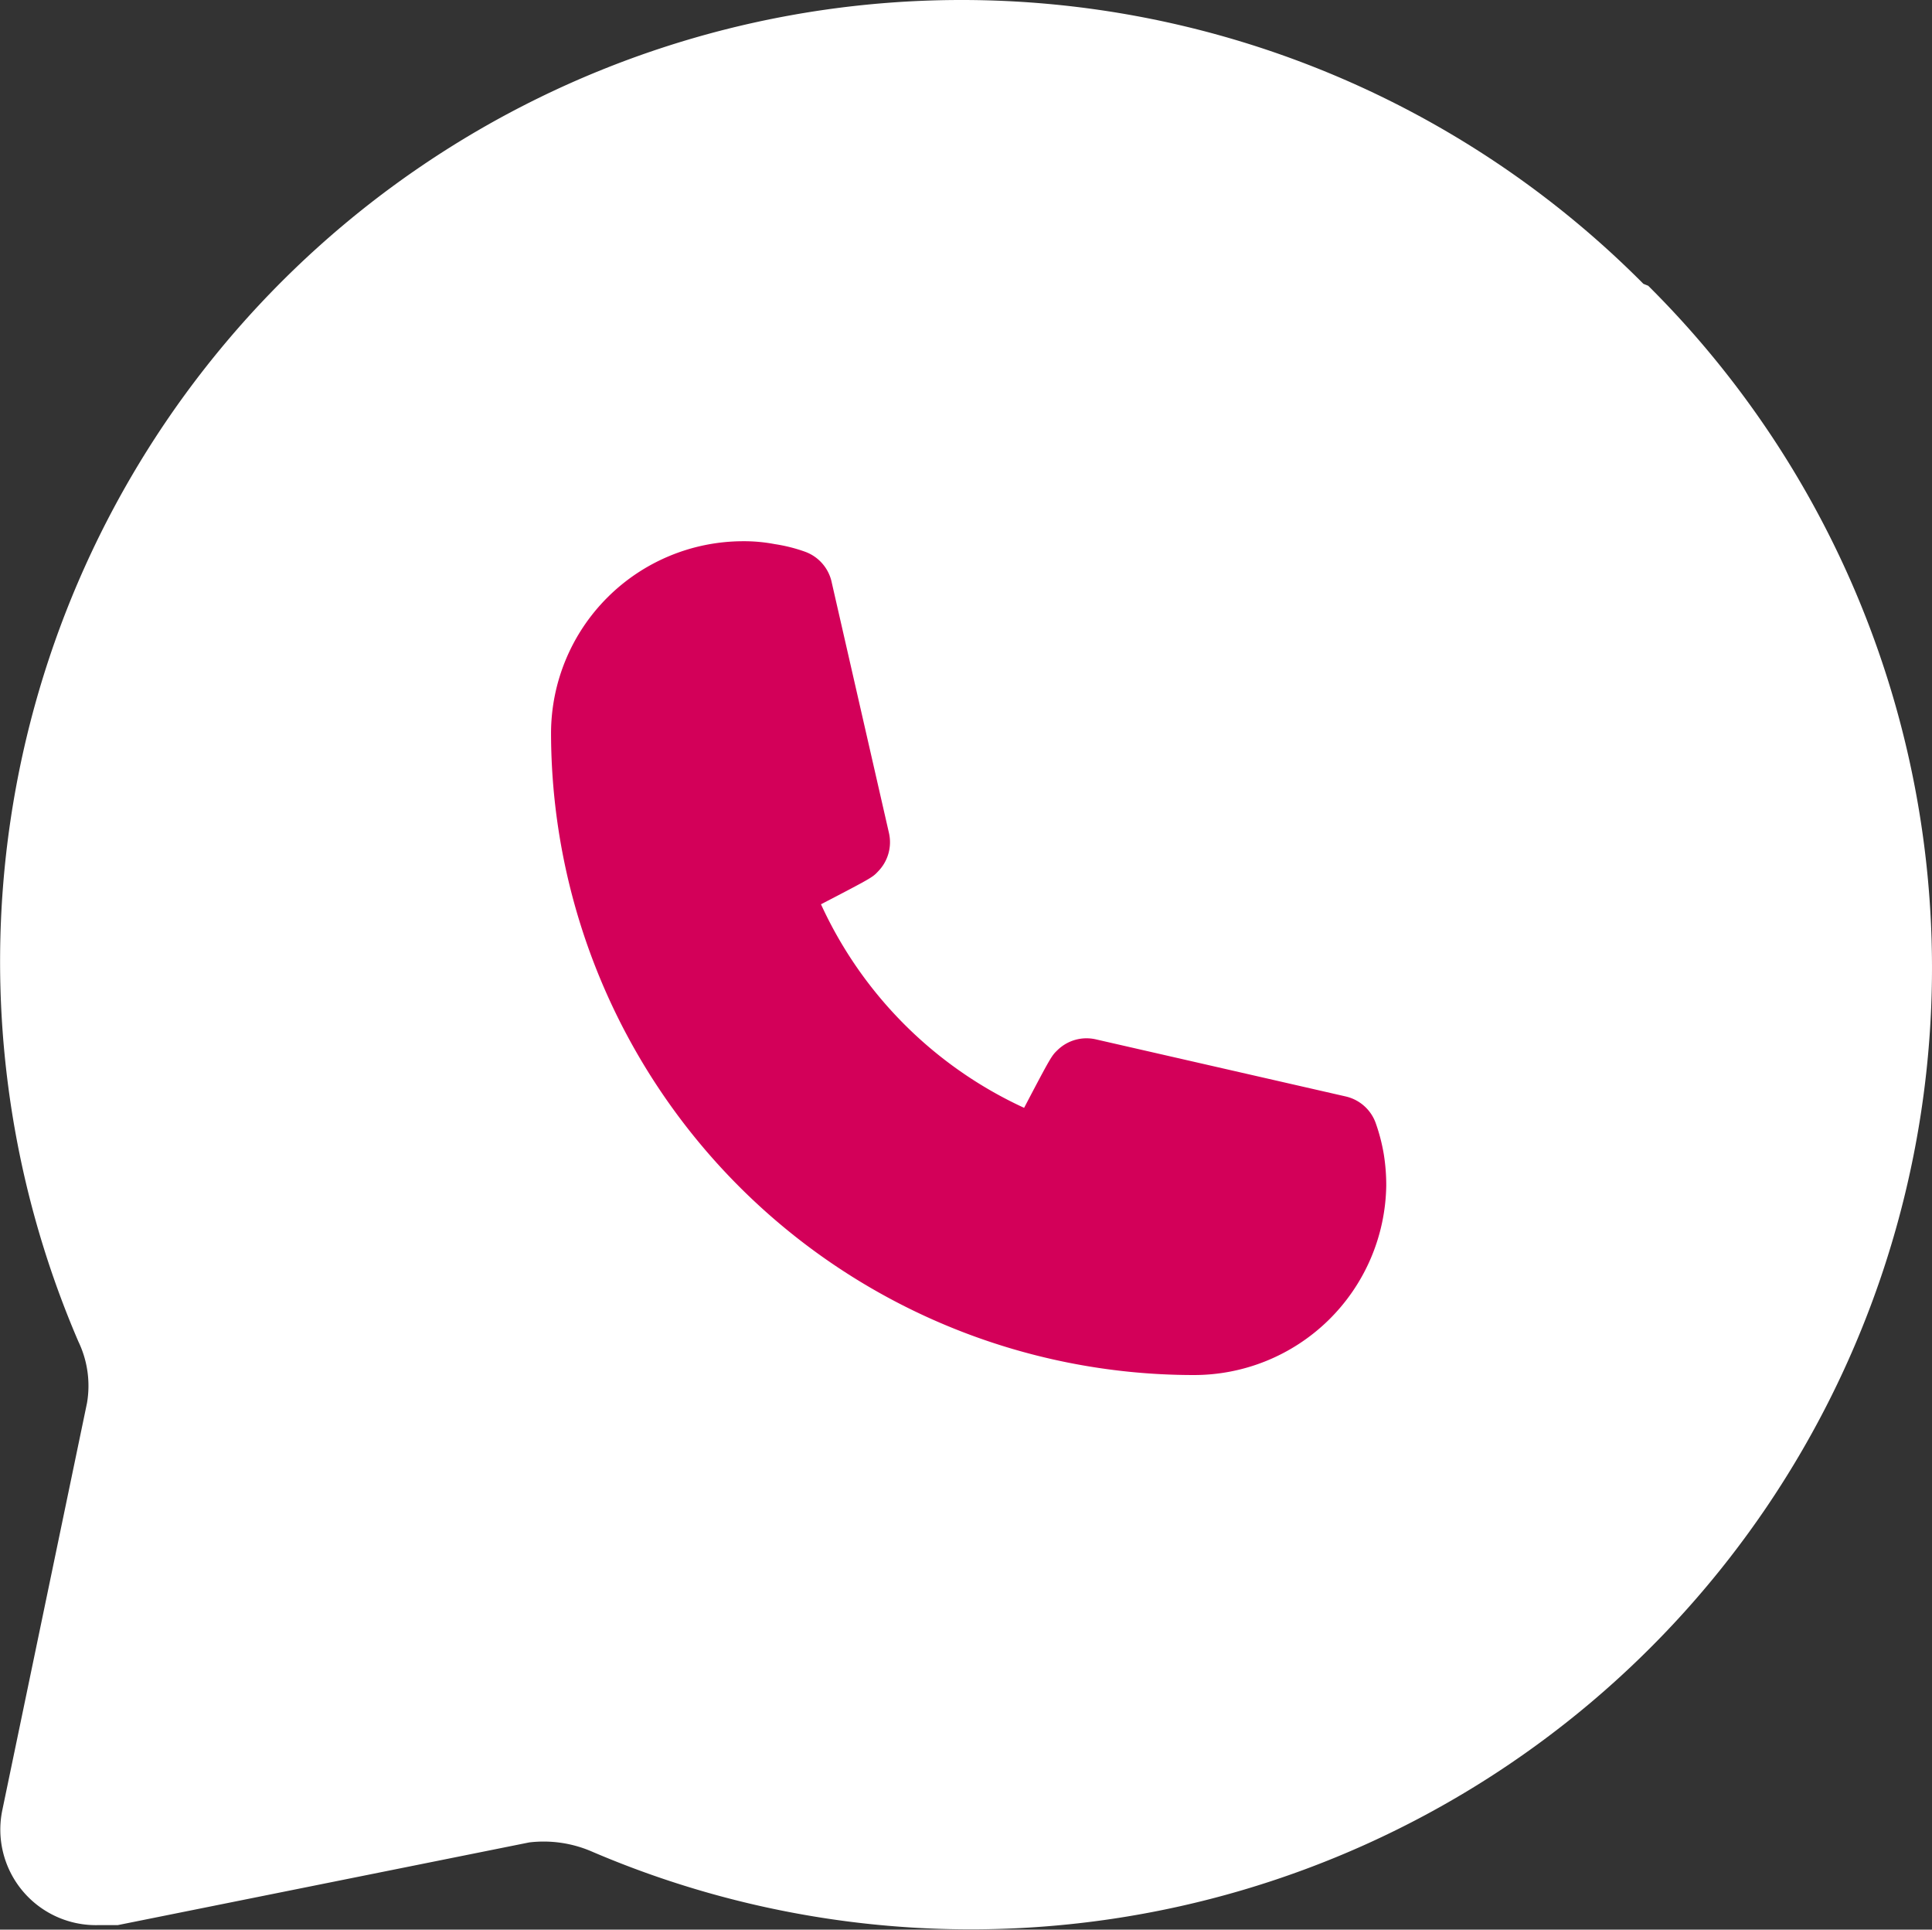
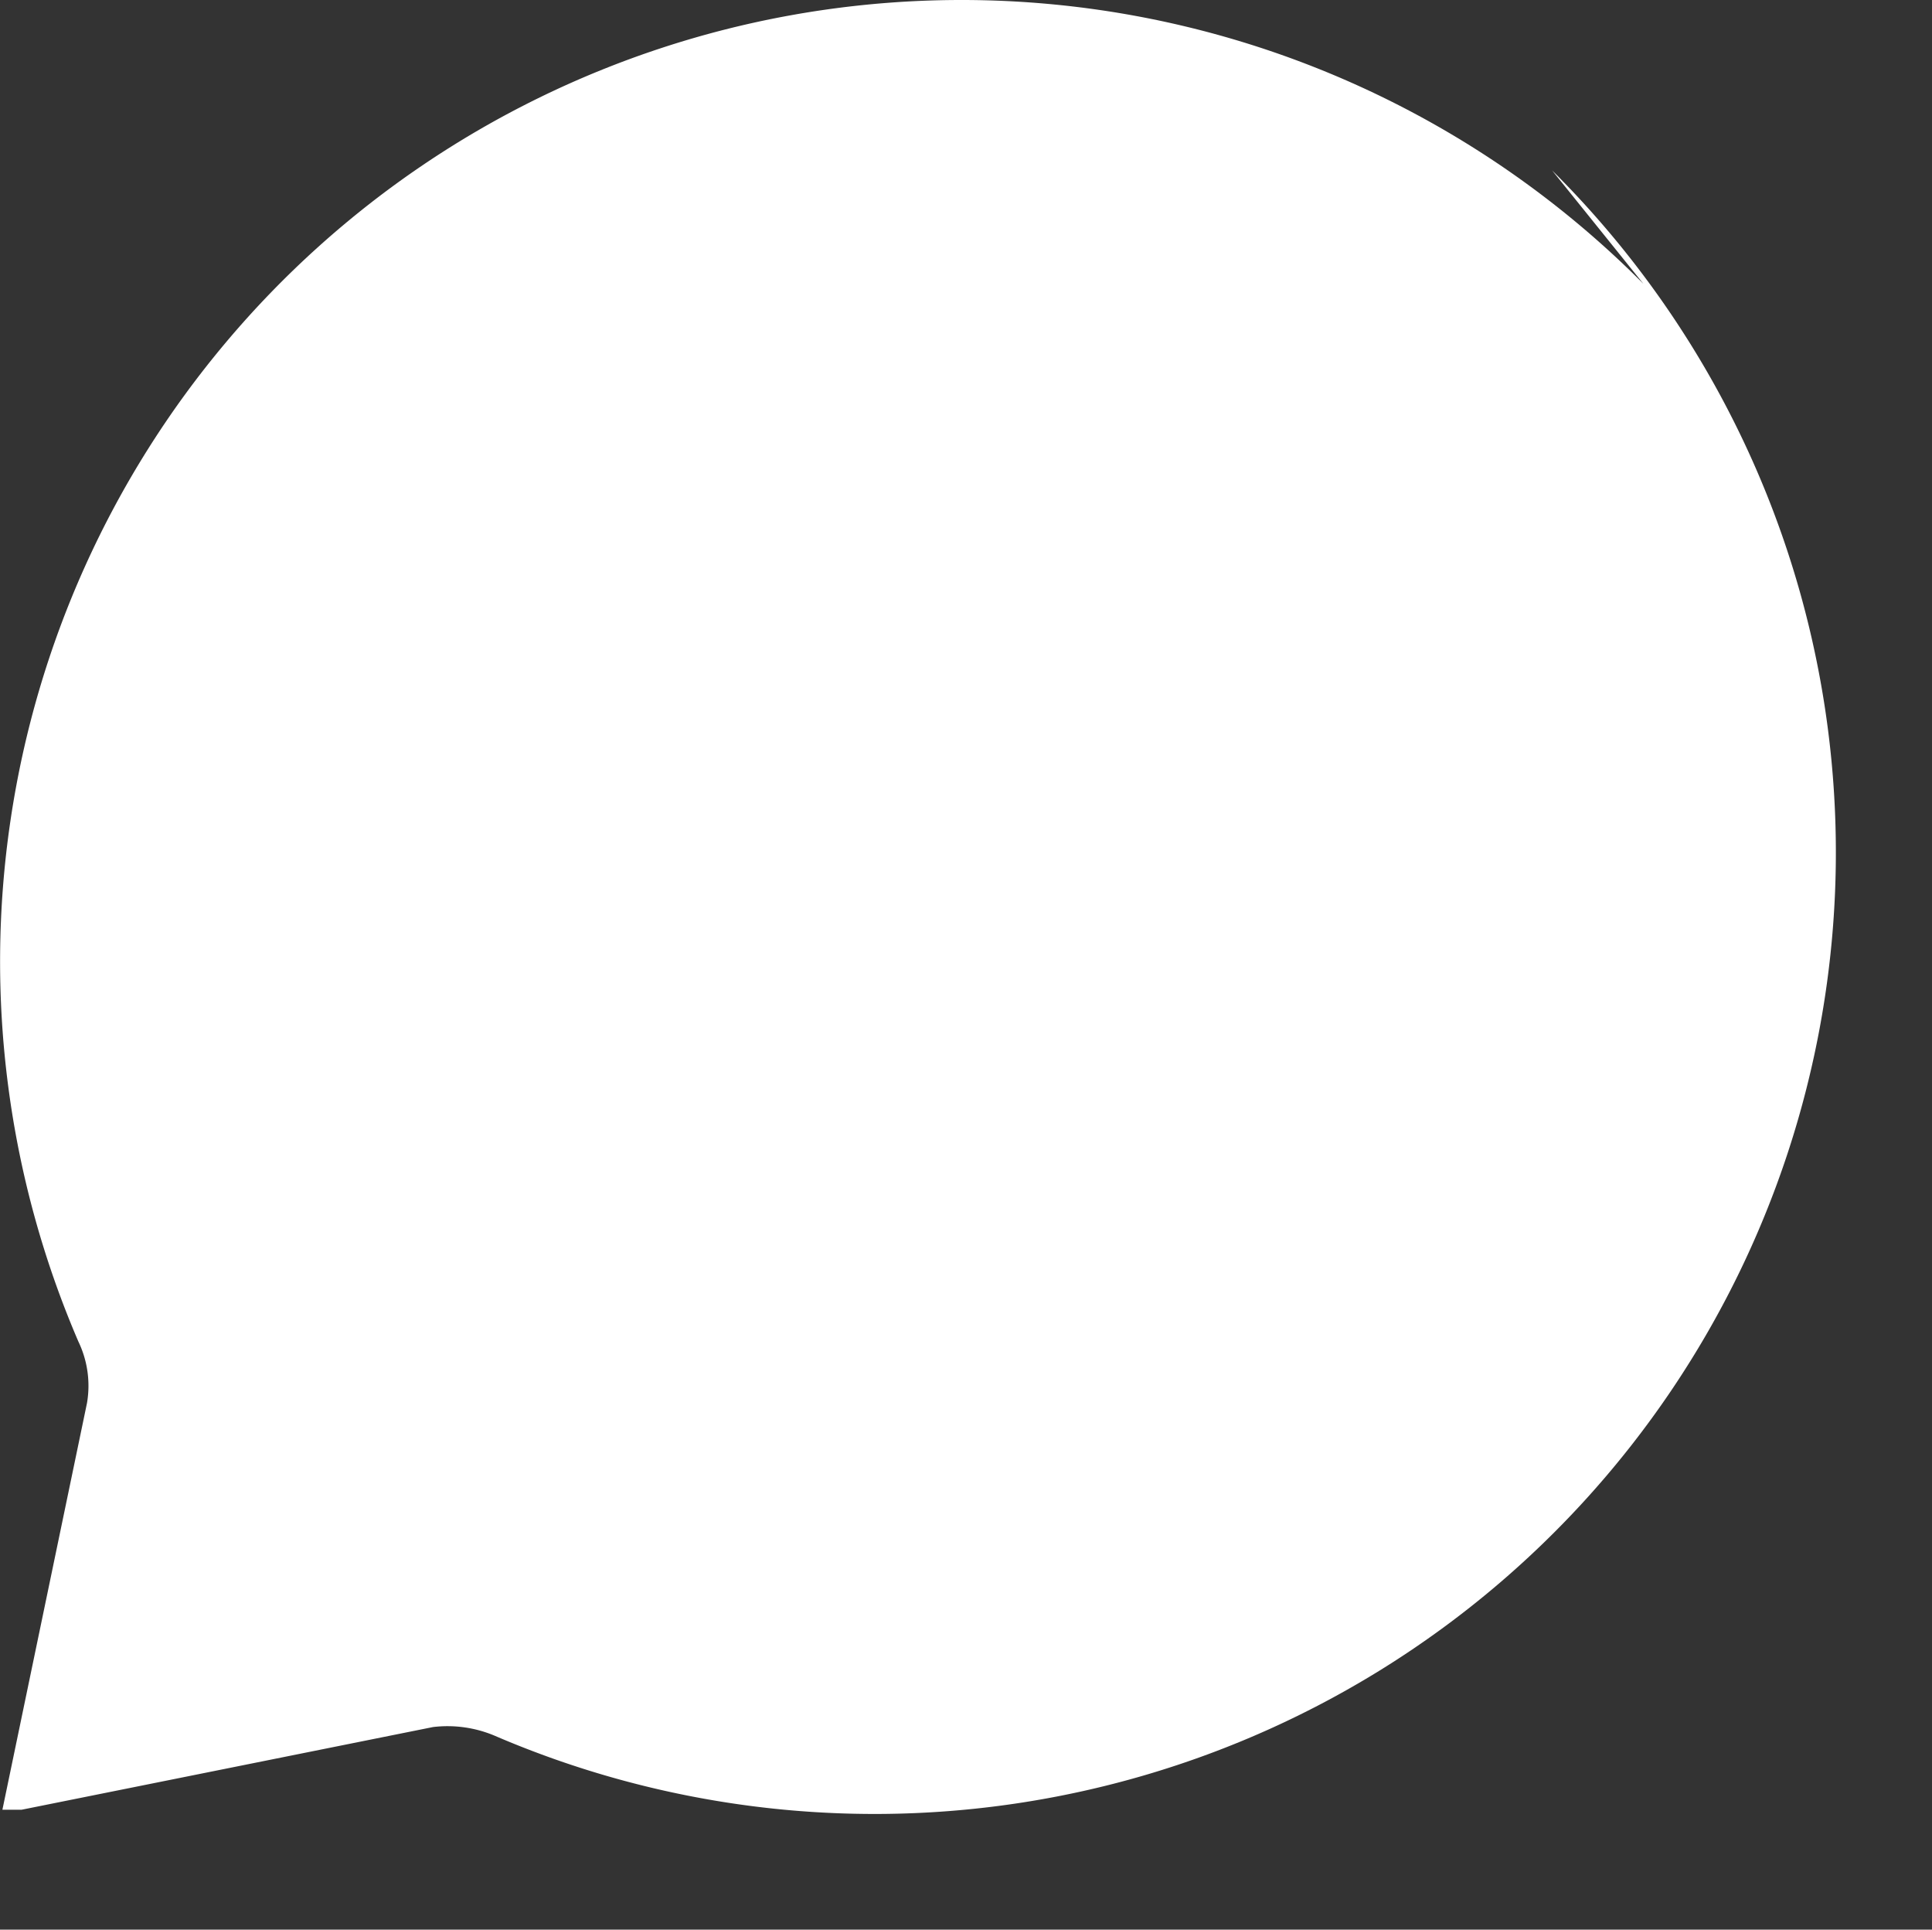
<svg xmlns="http://www.w3.org/2000/svg" width="20.097" height="20.069" viewBox="0 0 20.097 20.069">
  <rect x="0" y="0" width="20.097" height="20.069" fill="#333333" stroke="none" />
  <defs>
    <style>.a{fill:#fff;}.b{fill:#d30059;}</style>
  </defs>
  <g transform="translate(-1.975 -1.978)">
-     <path class="a" d="M19.07,4.93a10,10,0,0,0-16.28,11,1.062,1.062,0,0,1,.09.64L2,20.8A.994.994,0,0,0,3,22h.2l4.28-.86a1.263,1.263,0,0,1,.64.09,10,10,0,0,0,11-16.28Z" />
-     <path class="b" d="M14.384,16.279A6.687,6.687,0,0,1,7.707,9.6,2,2,0,0,1,9.7,7.607a1.7,1.7,0,0,1,.334.03,1.676,1.676,0,0,1,.312.078.435.435,0,0,1,.282.326l.594,2.6a.434.434,0,0,1-.113.4c-.057.061-.061.065-.594.342A4.3,4.3,0,0,0,12.628,13.5c.282-.538.287-.542.347-.6a.432.432,0,0,1,.4-.112l2.6.594a.434.434,0,0,1,.312.281,1.917,1.917,0,0,1,.082.317,2.018,2.018,0,0,1,.026.329A2,2,0,0,1,14.384,16.279Z" />
+     <path class="a" d="M19.07,4.93a10,10,0,0,0-16.28,11,1.062,1.062,0,0,1,.09.64L2,20.8h.2l4.28-.86a1.263,1.263,0,0,1,.64.09,10,10,0,0,0,11-16.28Z" />
  </g>
</svg>